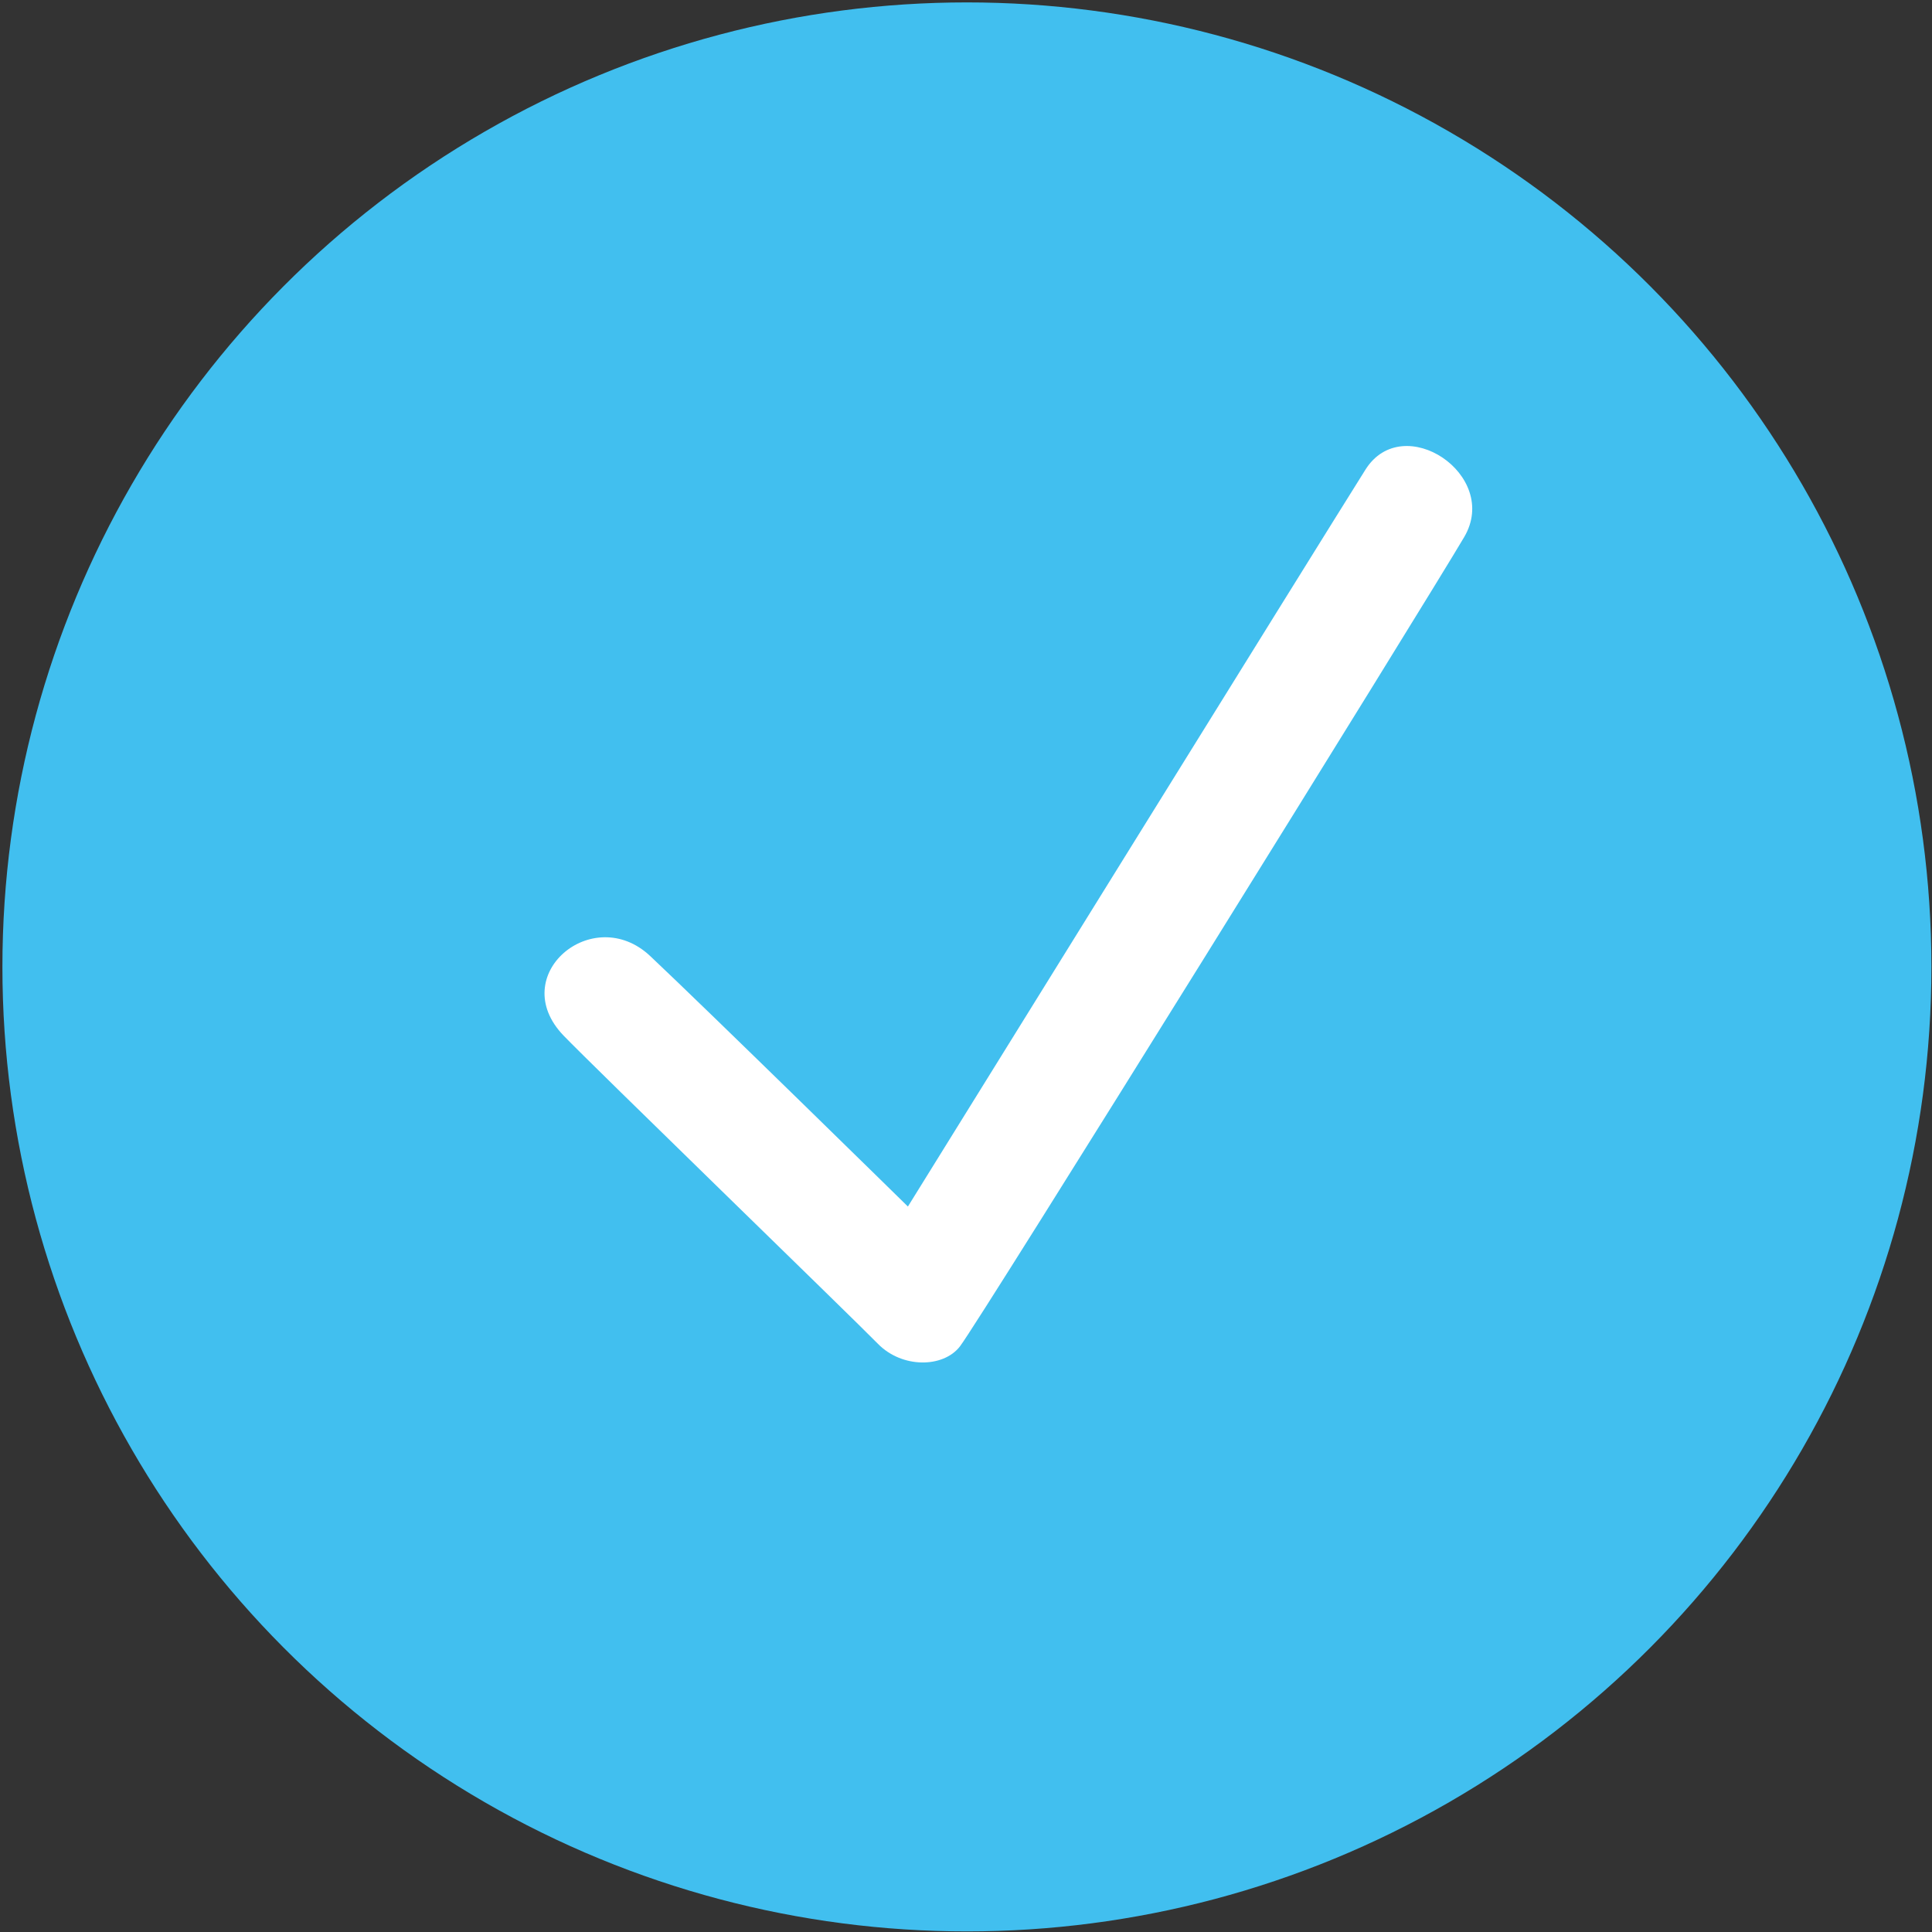
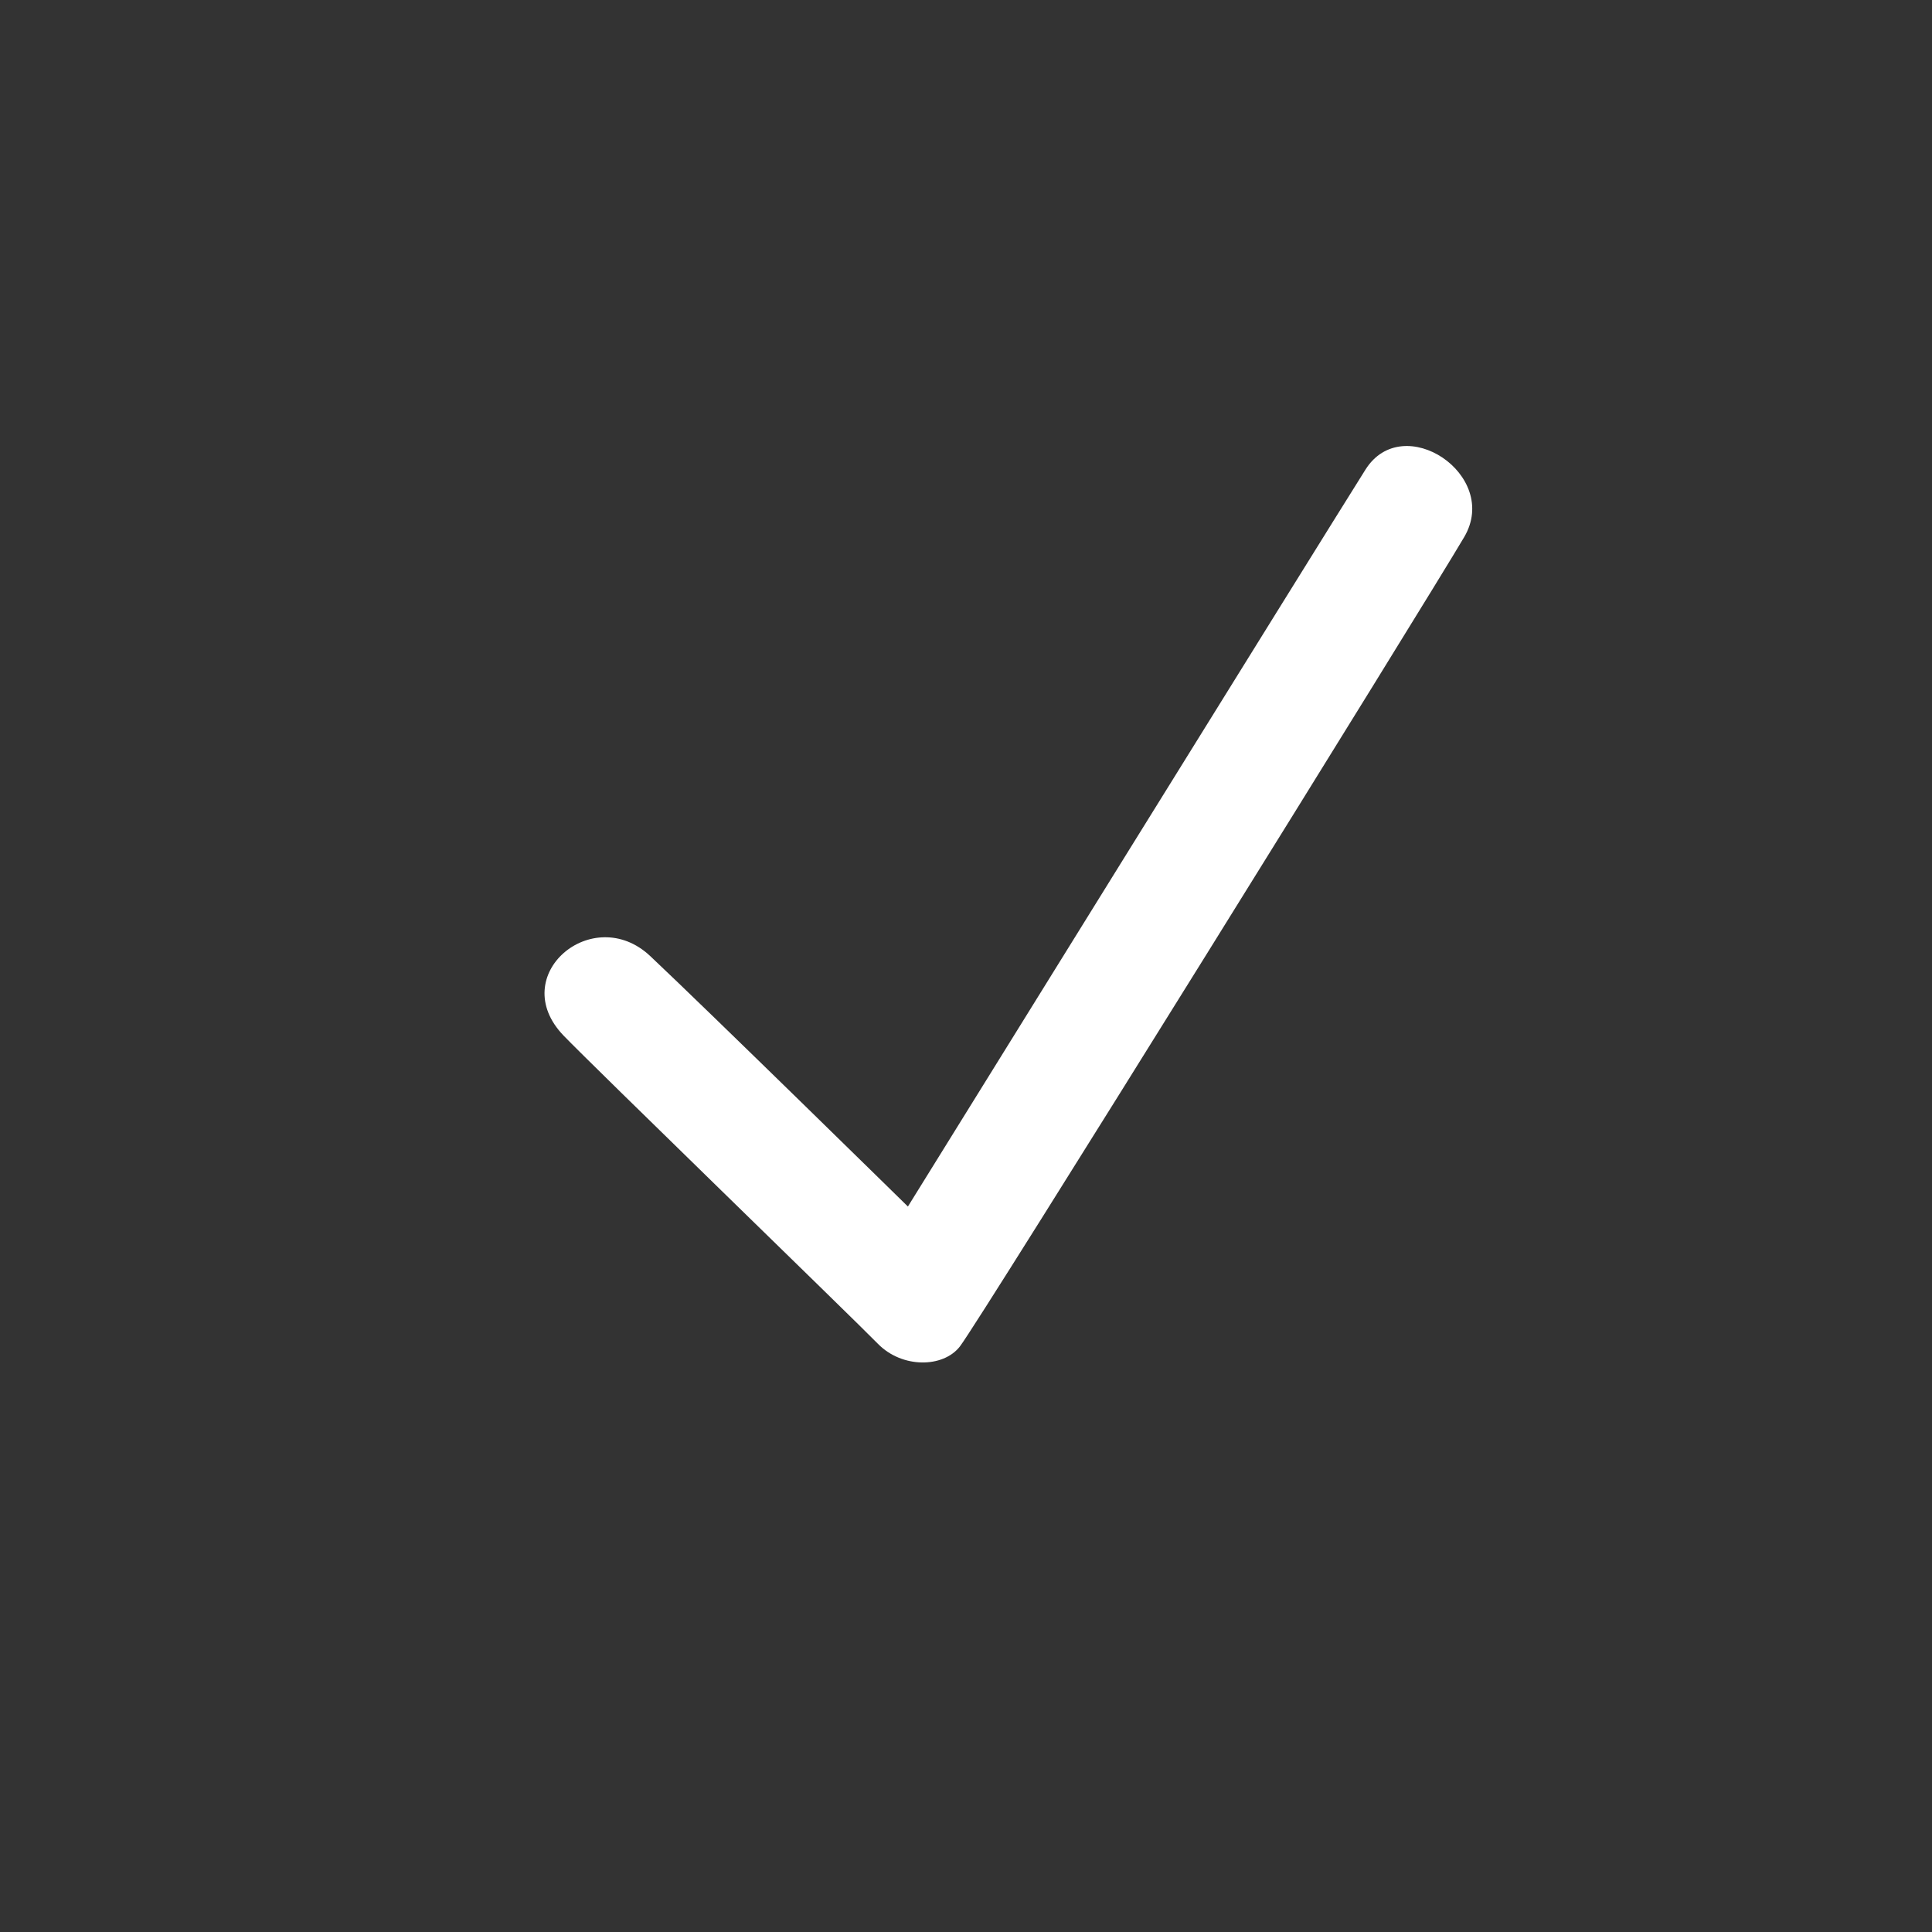
<svg xmlns="http://www.w3.org/2000/svg" xmlns:ns1="http://sodipodi.sourceforge.net/DTD/sodipodi-0.dtd" xmlns:ns2="http://www.inkscape.org/namespaces/inkscape" id="Layer_1" version="1.1" viewBox="0 0 1881 1881" ns1:docname="check Icon.svg" width="1881" height="1881" ns2:version="1.2.2 (732a01da63, 2022-12-09)" xml:space="preserve">
  <rect x="0" y="0" width="1881" height="1881" fill="#333333" stroke="none" />
  <ns1:namedview id="namedview93" pagecolor="#ffffff" bordercolor="#000000" borderopacity="0.25" ns2:showpageshadow="2" ns2:pageopacity="0.0" ns2:pagecheckerboard="0" ns2:deskcolor="#d1d1d1" showgrid="true" ns2:zoom="0.30158104" ns2:cx="628.35515" ns2:cy="804.09564" ns2:window-width="1920" ns2:window-height="1111" ns2:window-x="-9" ns2:window-y="-9" ns2:window-maximized="1" ns2:current-layer="Layer_1" />
  <defs id="defs54">
    <style id="style52">
      .st0, .st1 {
        fill: none;
      }

      .st1 {
        stroke-width: 120px;
      }

      .st1, .st2 {
        stroke: #41bfef;
        stroke-miterlimit: 10;
      }

      .st2 {
        fill: #41bfef;
        stroke-width: 90px;
      }
    </style>
  </defs>
-   <rect class="st0" width="2200" height="2000" id="rect56" x="-128" y="-41.7" />
-   <circle style="opacity:1;fill:#41bfef;fill-opacity:1;stroke-width:62.995;stroke-dasharray:none" id="path4717" cx="941.383" cy="941.383" r="939.039" />
  <path style="opacity:1;fill:#ffffff;fill-opacity:1;stroke-width:60.4;stroke-dasharray:none" d="m 548.652,1008.206 c -56.29,-58.588 28.575,-129.901 84.408,-77.374 55.833,52.527 250.879,243.845 250.879,243.845 0,0 404.157,-651.861 445.487,-717.468 36.604,-58.106 131.649,5.256 96.131,65.651 -37.283,63.396 -471.708,763.1 -490.958,787.995 -16.29,21.067 -56.343,21.472 -79.85,-2.522 -26.42,-26.967 -277.953,-270.833 -306.098,-300.126 z" id="path8173" ns1:nodetypes="szcsssss" />
</svg>